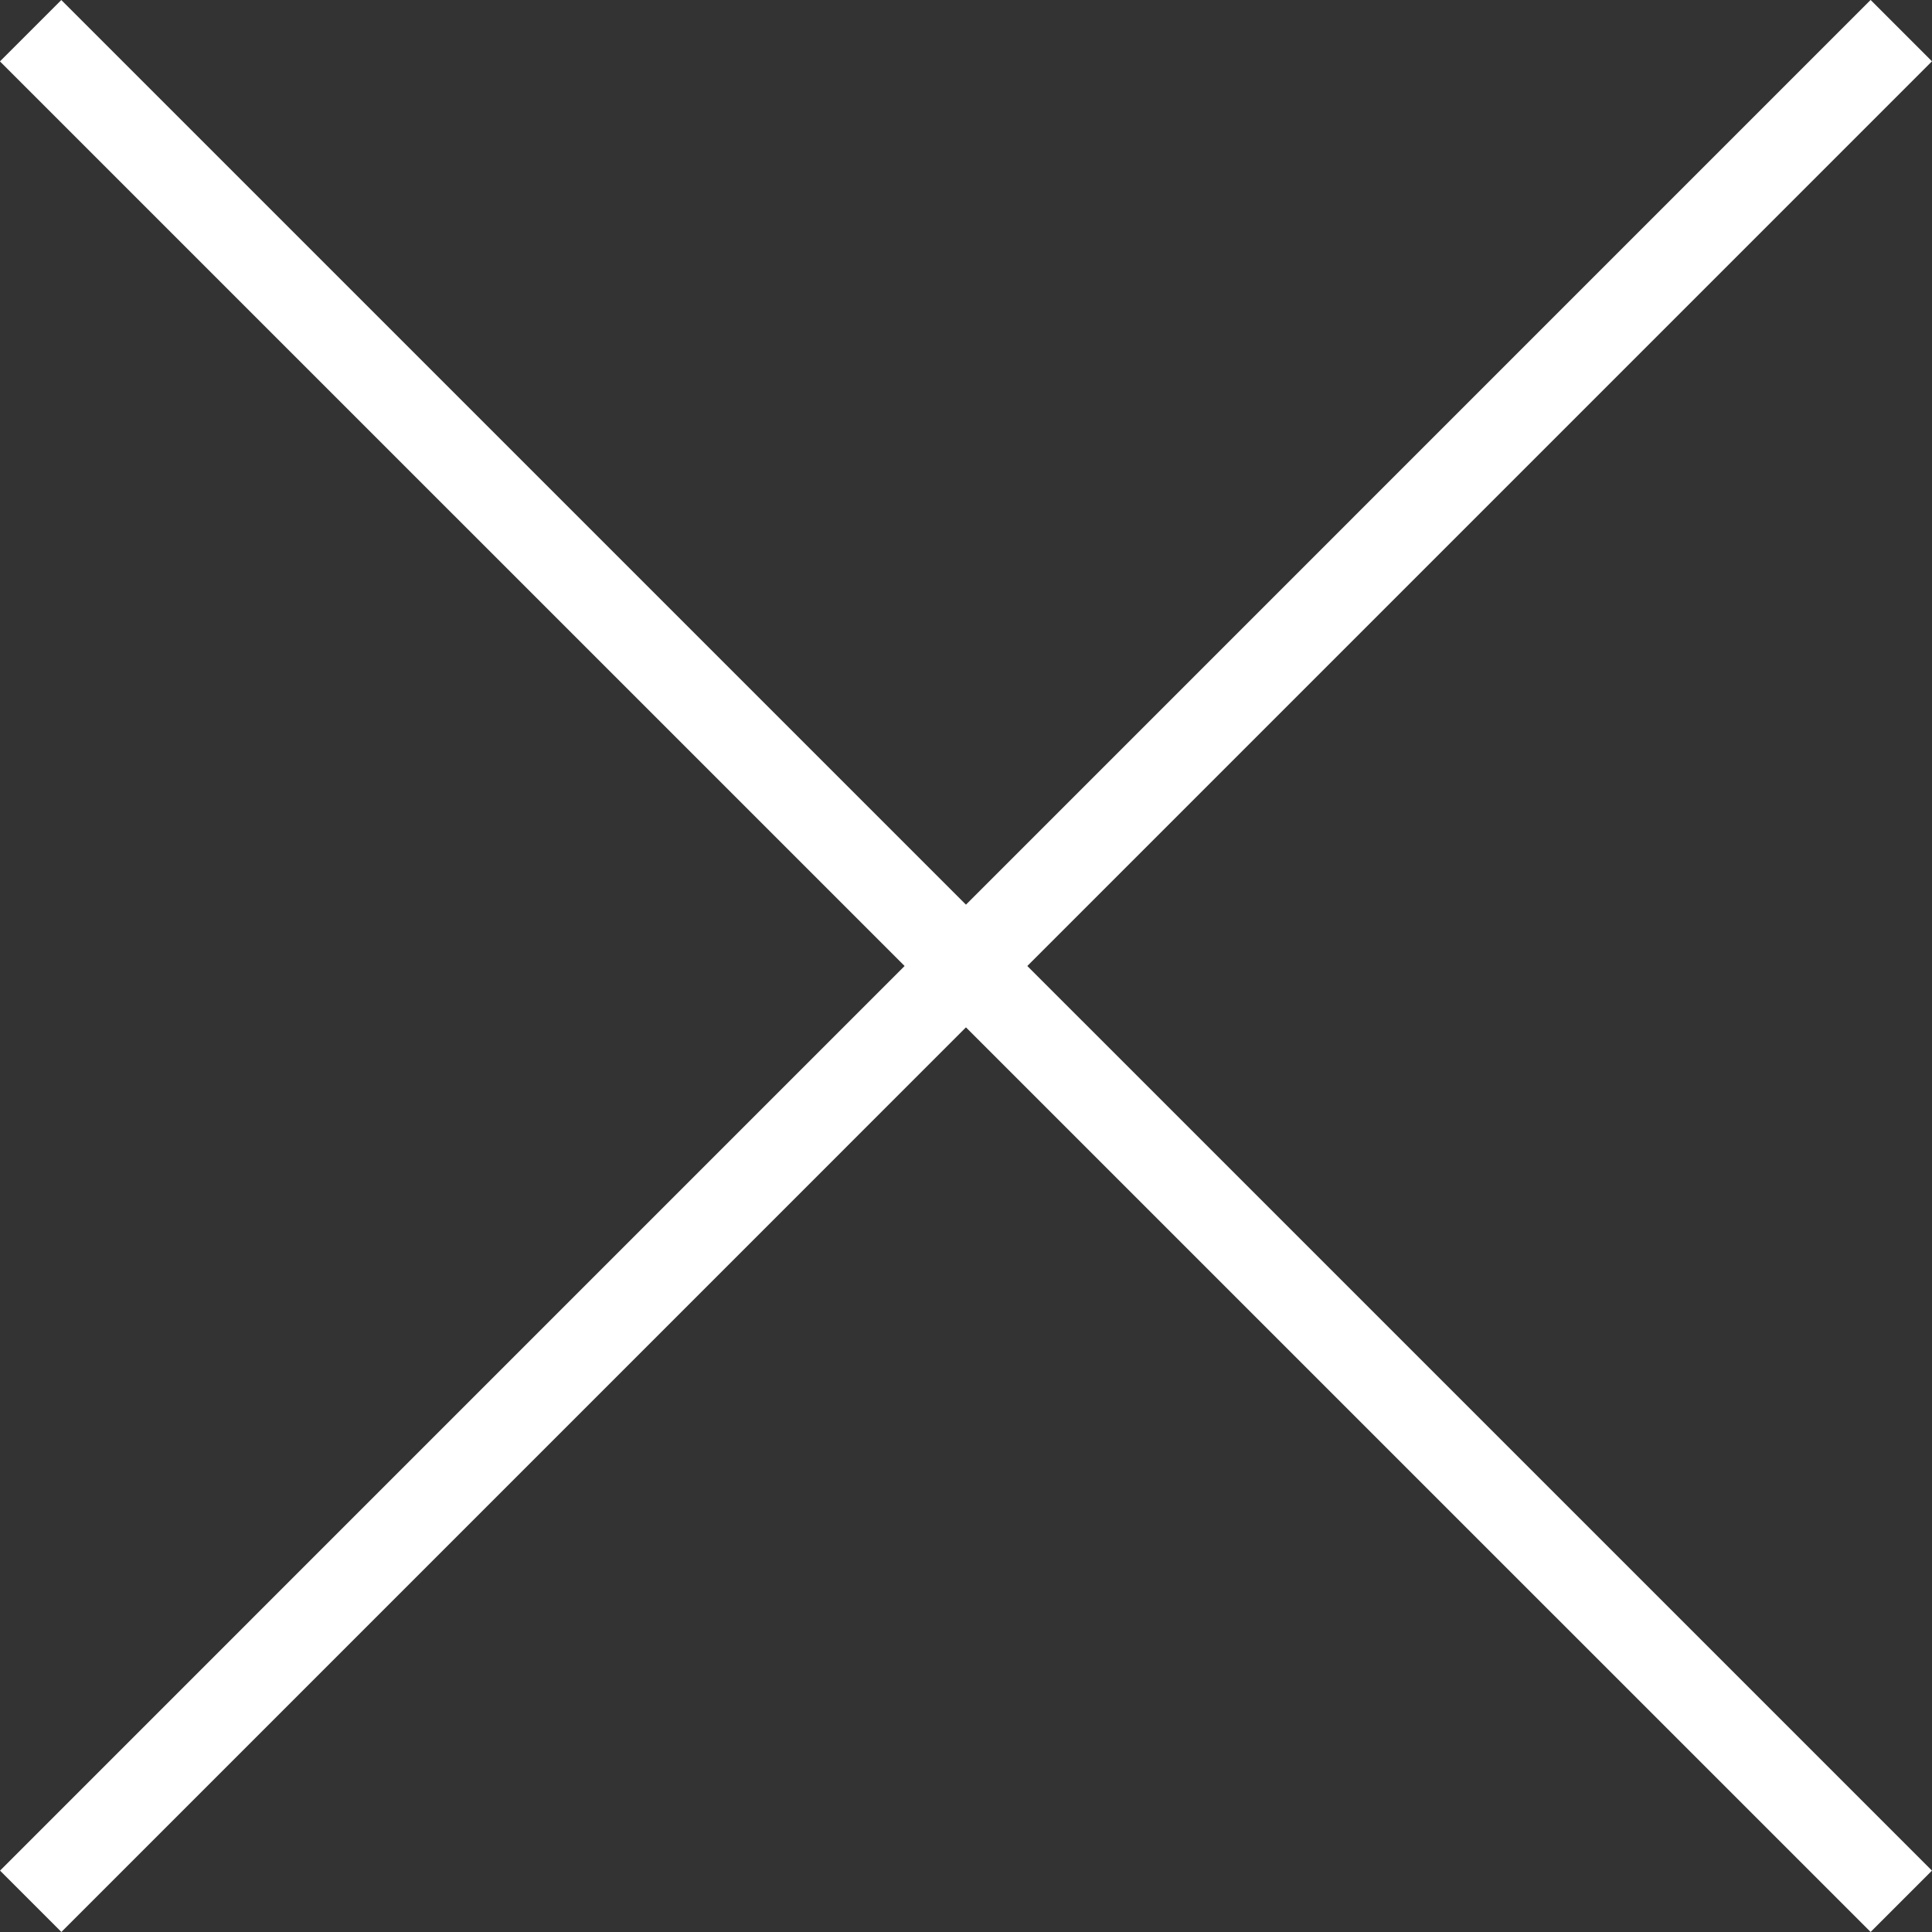
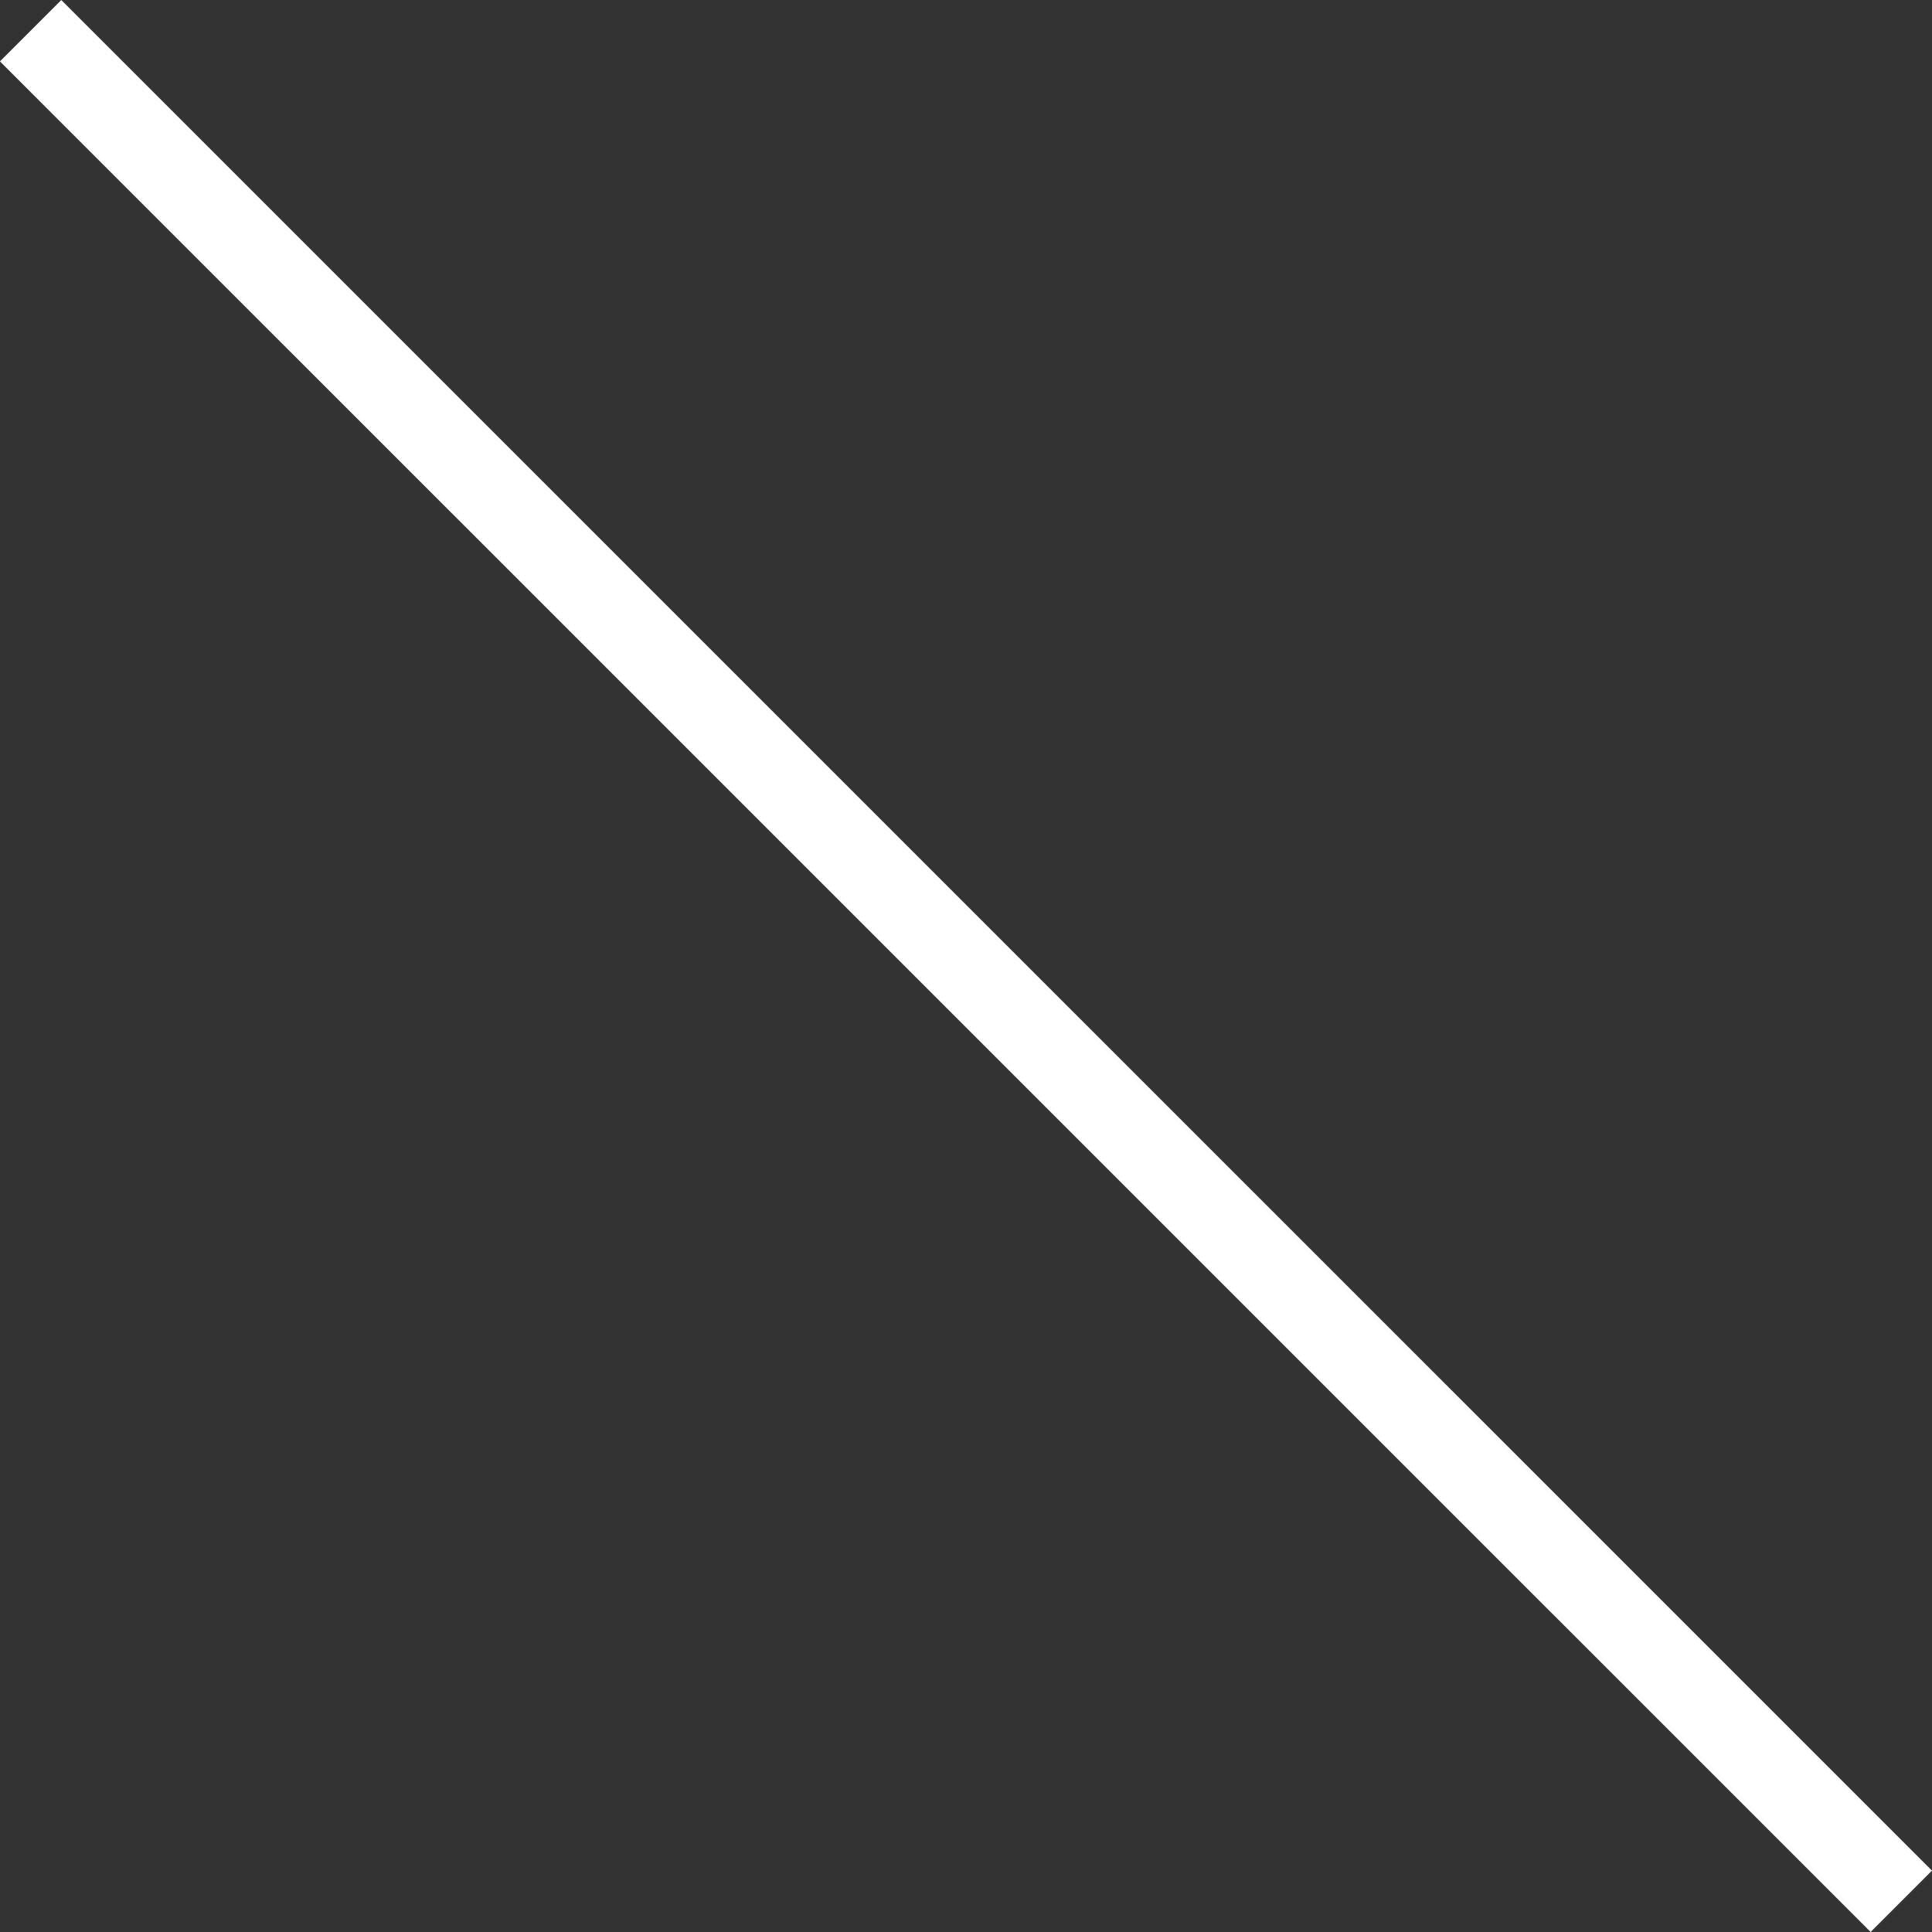
<svg xmlns="http://www.w3.org/2000/svg" width="22.269" height="22.269" viewBox="0 0 22.269 22.269">
  <rect x="0" y="0" width="22.269" height="22.269" fill="#333333" stroke="none" />
  <g id="Grupo_128" data-name="Grupo 128" transform="translate(-1712.293 -161.8)">
    <path id="Caminho_3377" data-name="Caminho 3377" d="M6930.549,1206.555l-21.562-21.561" transform="translate(-5196.341 -1022.84)" fill="none" stroke="#fff" stroke-width="1" />
-     <path id="Caminho_3378" data-name="Caminho 3378" d="M6930.549,1206.555l-21.562-21.561" transform="translate(2919.202 -6746.834) rotate(90)" fill="none" stroke="#fff" stroke-width="1" />
  </g>
</svg>